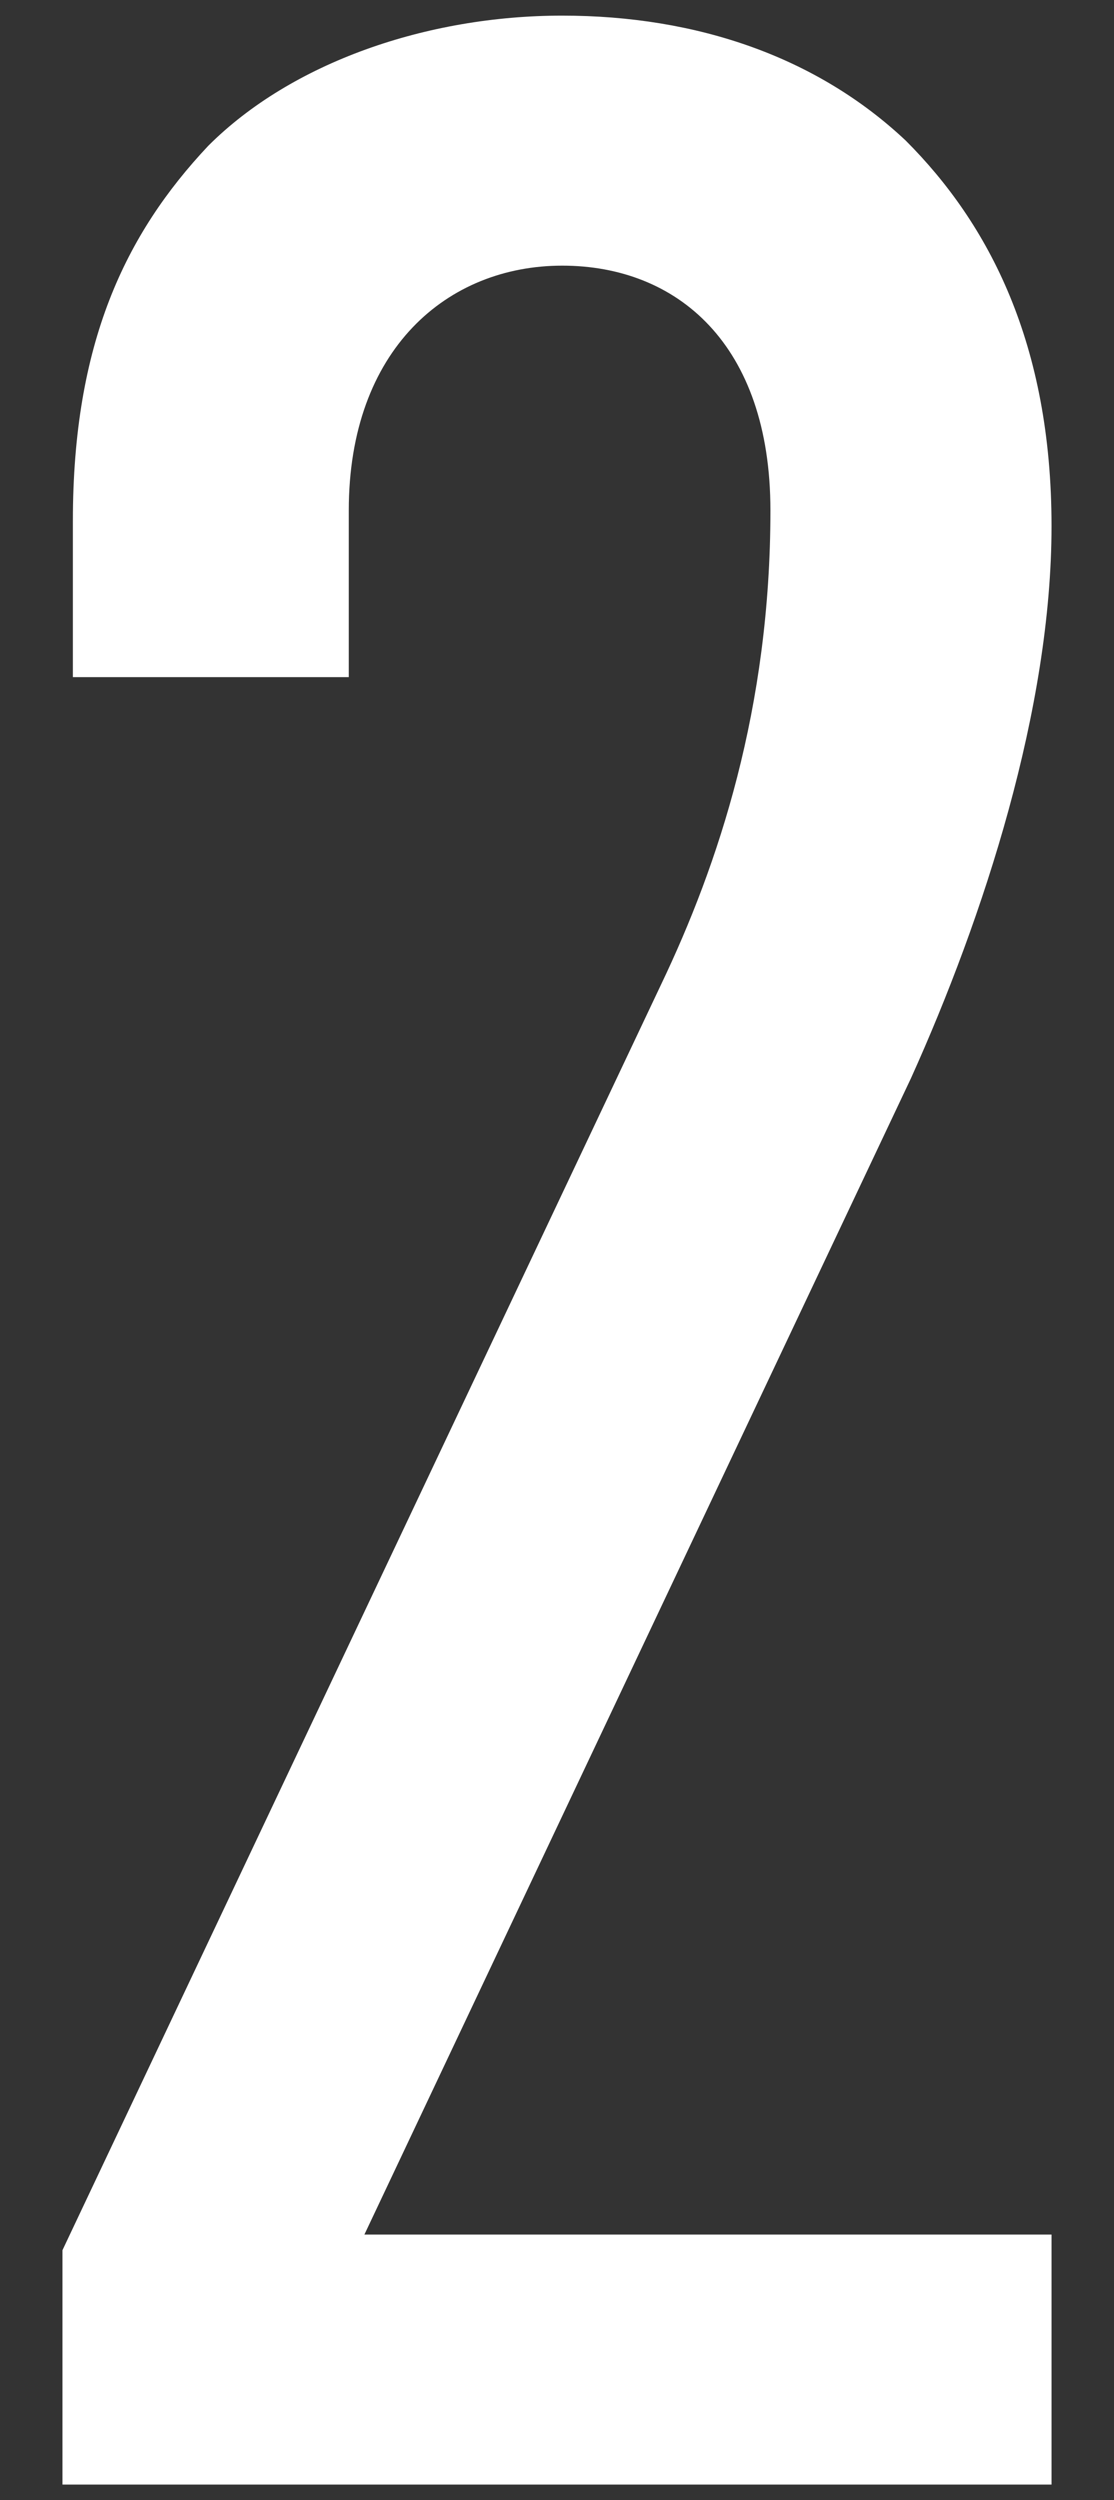
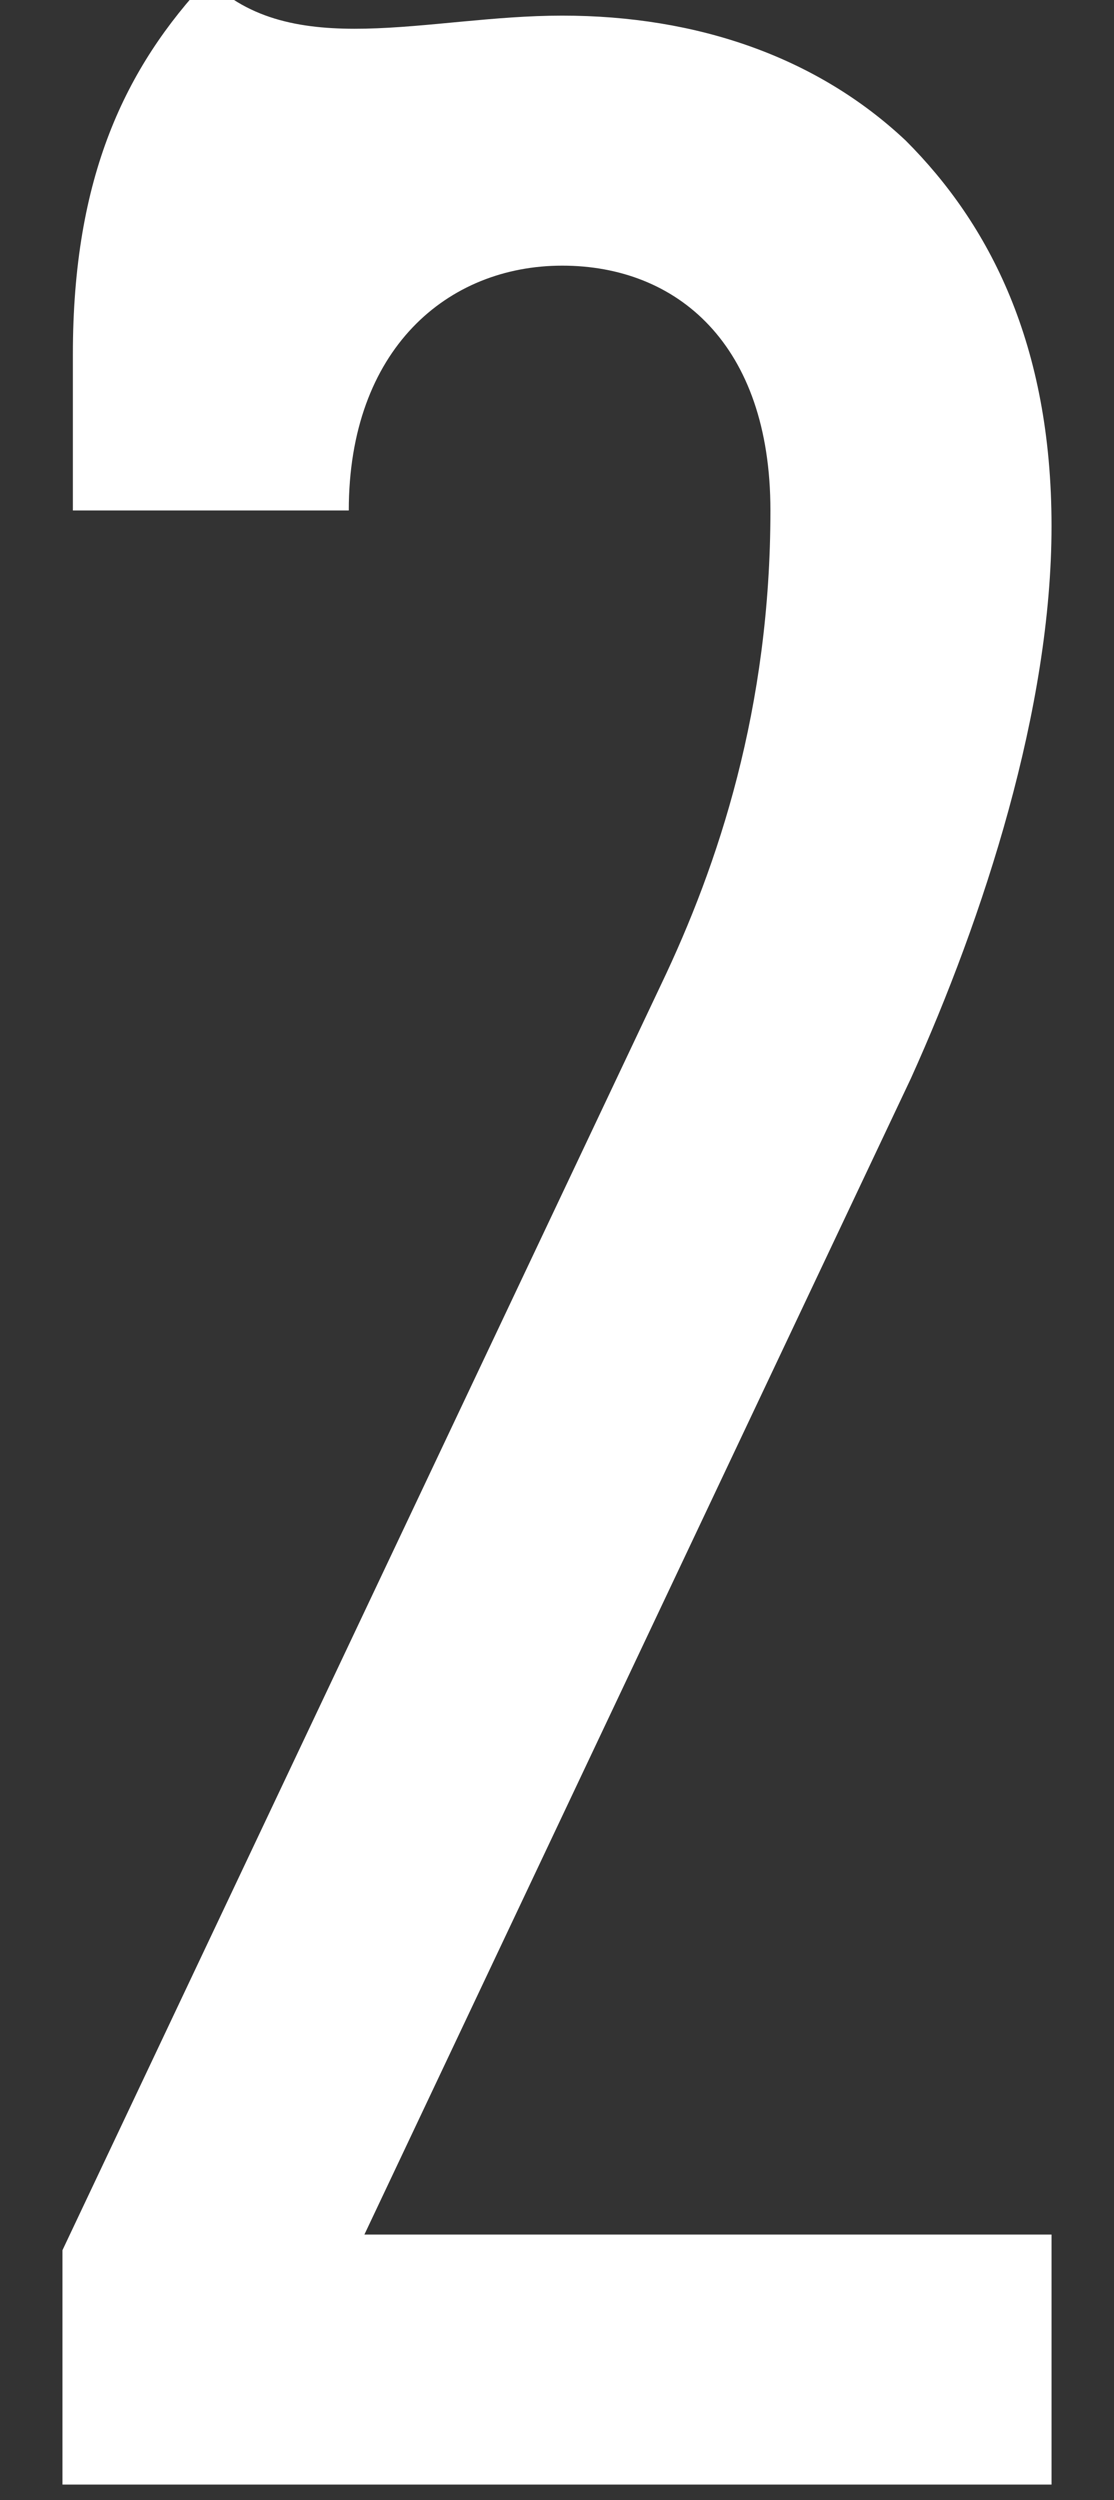
<svg xmlns="http://www.w3.org/2000/svg" viewBox="0 0 21.4 48">
  <rect x="0" y="0" width="21.4" height="48" fill="#333333" stroke="none" />
-   <path d="M1.2 47.7v-4.5l11.5-24.3c1.1-2.3 2.1-5.3 2.1-9.1 0-3.2-1.8-4.7-4-4.7S6.7 6.7 6.7 9.8V13H1.4v-3c0-3.4 1-5.5 2.6-7.2C5.6 1.2 8.2.3 10.8.3s4.9.8 6.6 2.4c1.6 1.6 2.8 3.9 2.8 7.4s-1.3 7.5-2.7 10.6L7 42.9h13.2v4.8h-19z" fill="#fff" />
+   <path d="M1.2 47.7v-4.5l11.5-24.3c1.1-2.3 2.1-5.3 2.1-9.1 0-3.2-1.8-4.7-4-4.7S6.7 6.7 6.7 9.8H1.4v-3c0-3.4 1-5.5 2.6-7.2C5.6 1.2 8.2.3 10.8.3s4.9.8 6.6 2.4c1.6 1.6 2.8 3.9 2.8 7.4s-1.3 7.5-2.7 10.6L7 42.9h13.2v4.8h-19z" fill="#fff" />
</svg>